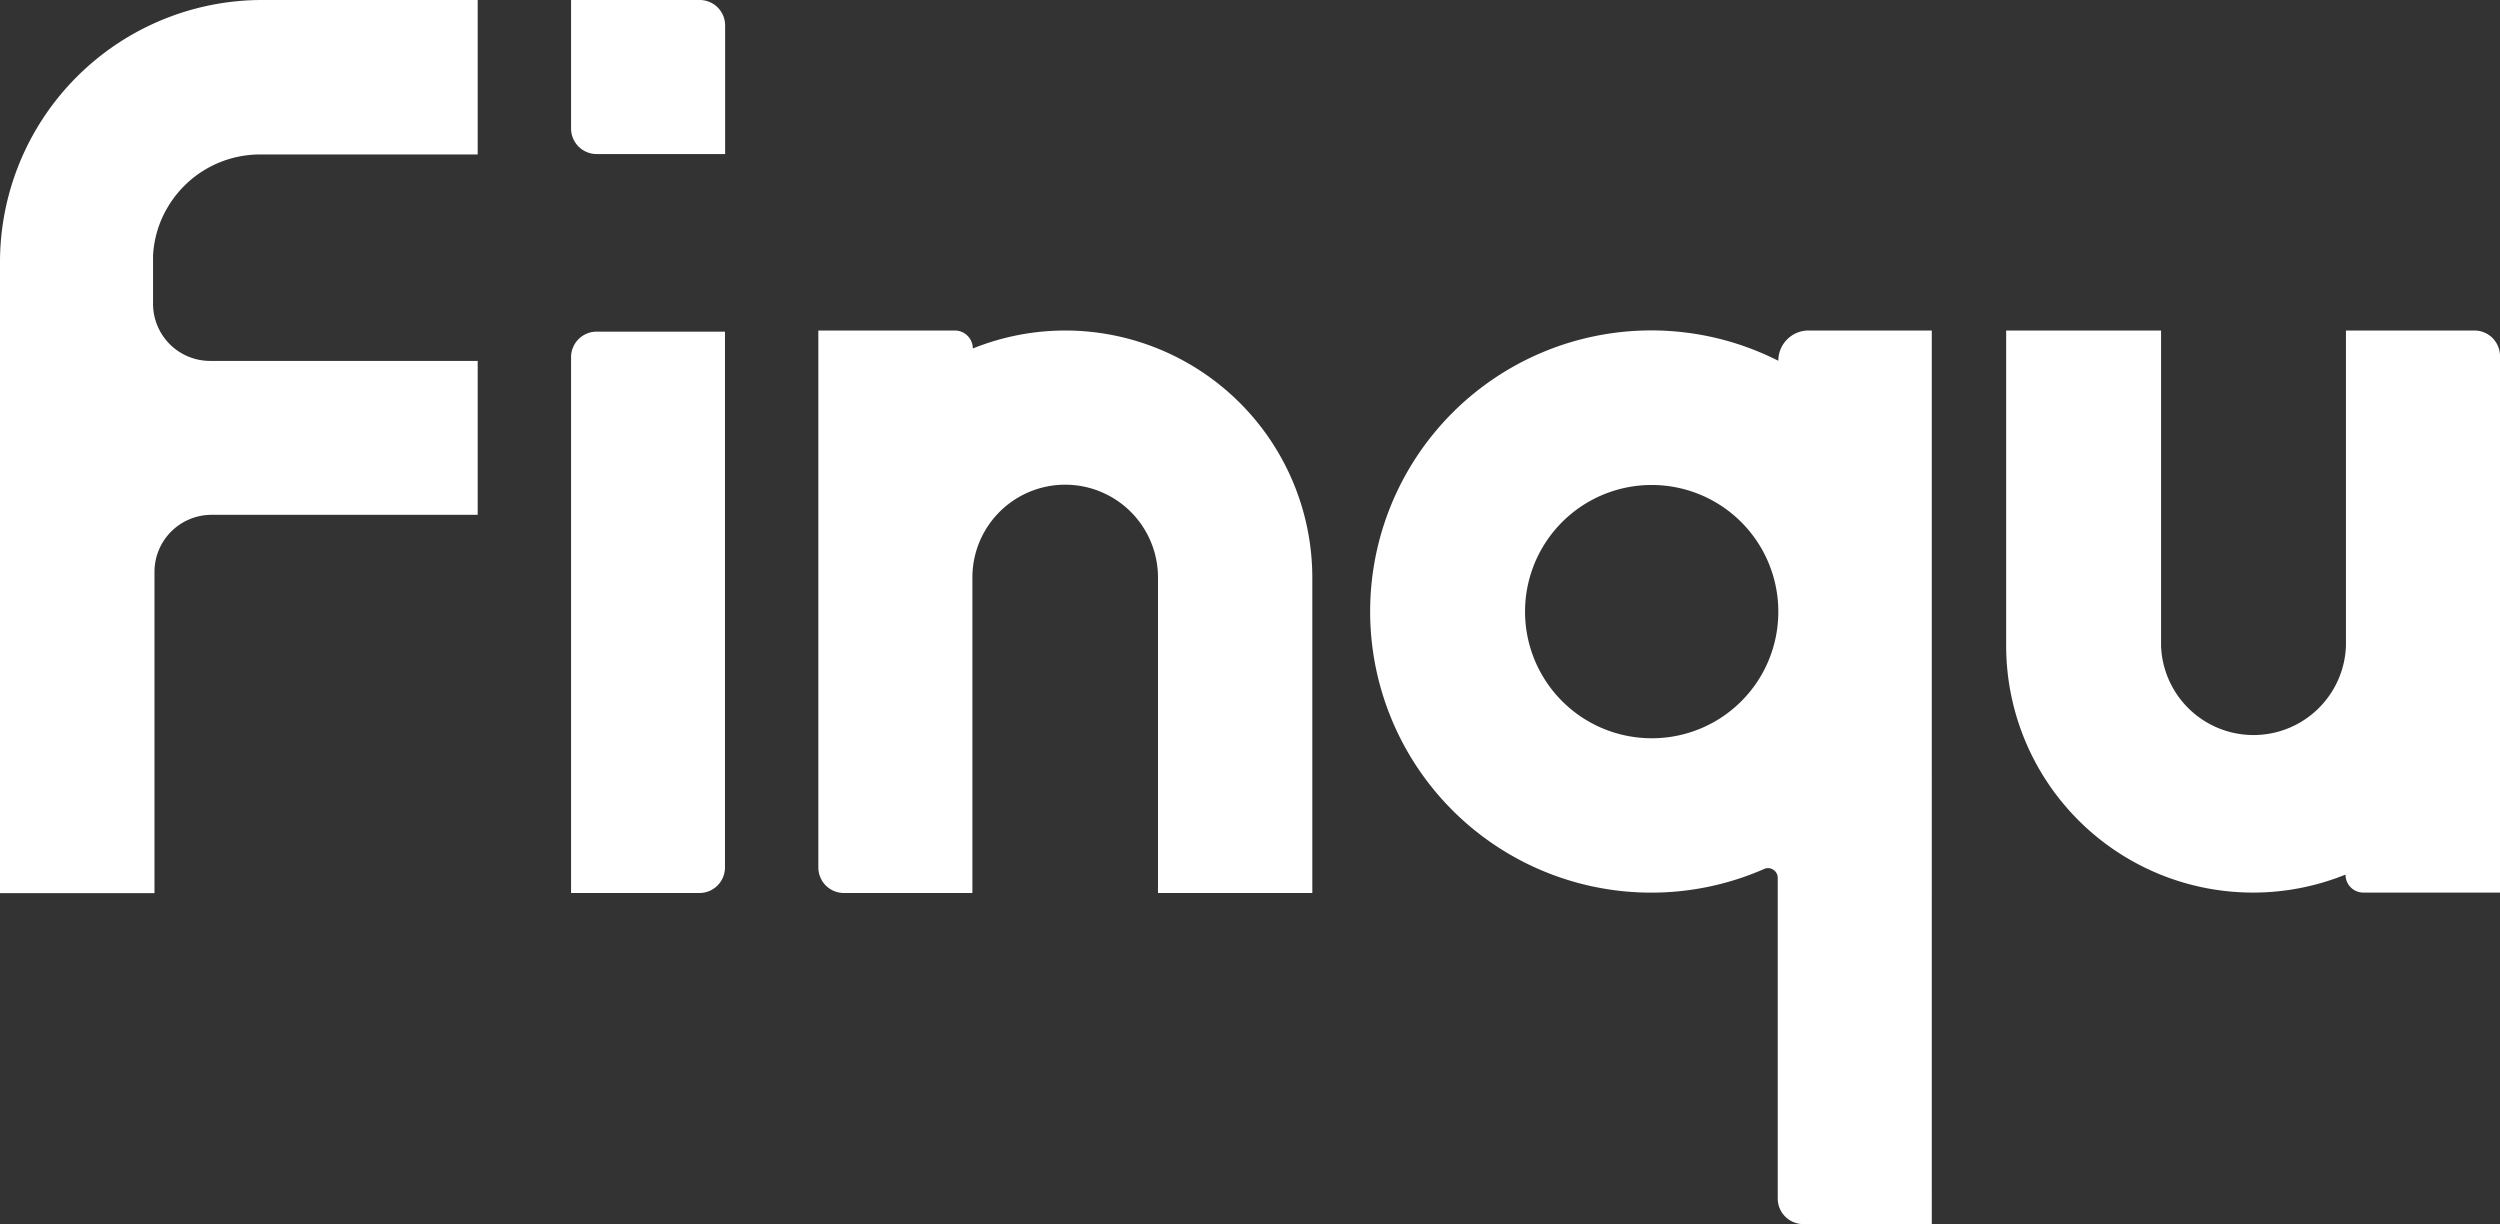
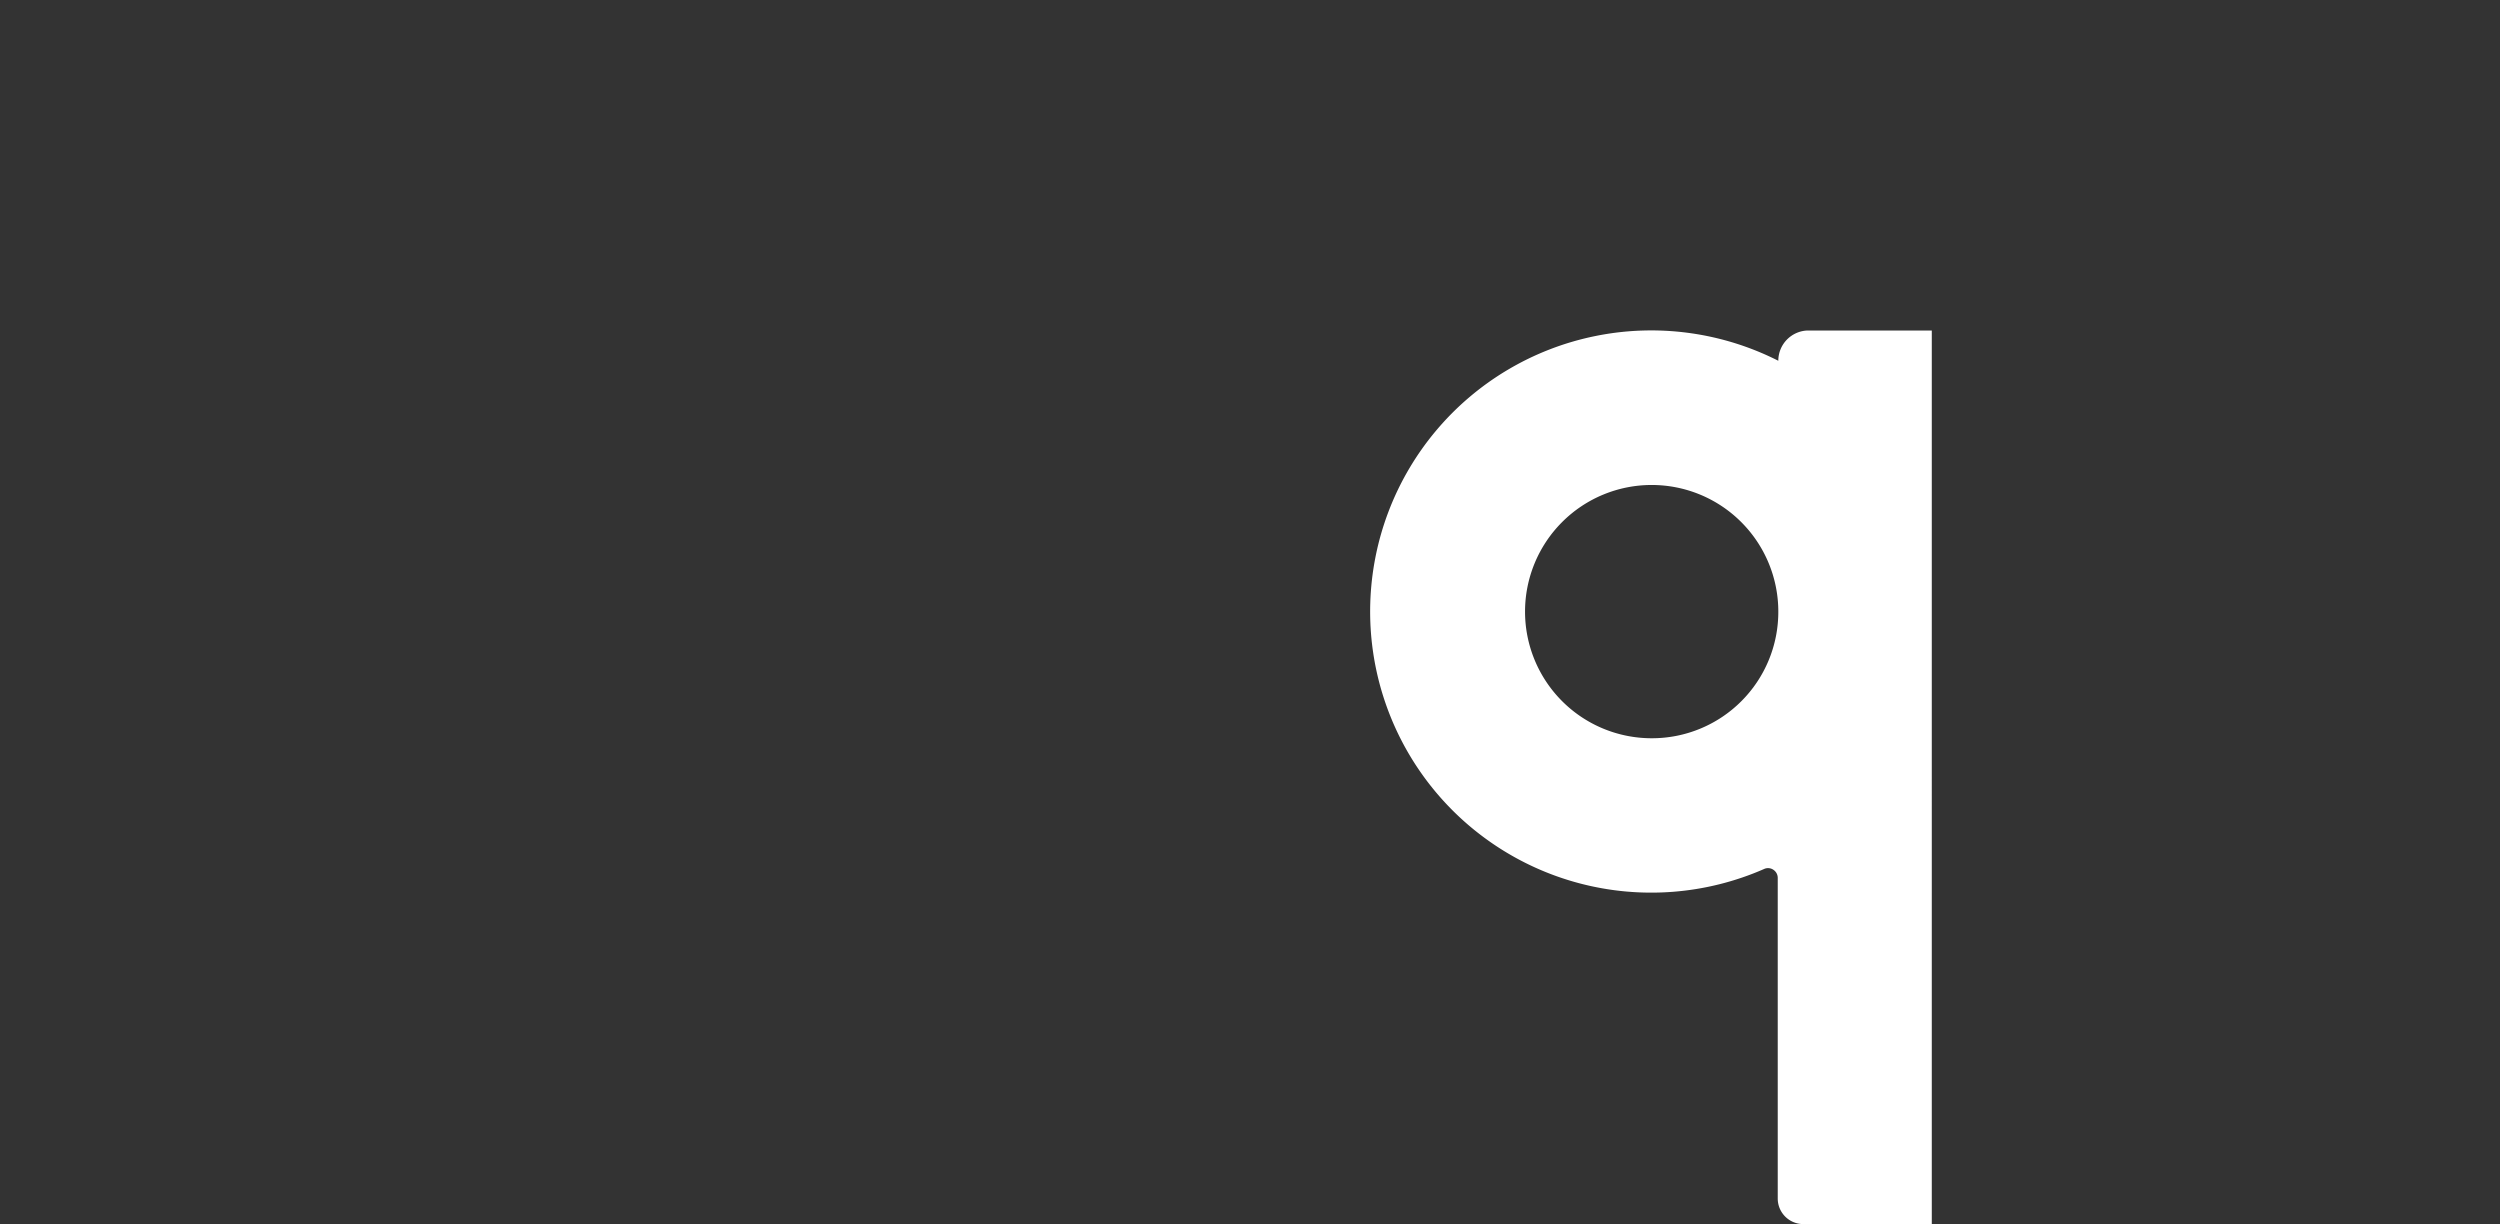
<svg xmlns="http://www.w3.org/2000/svg" id="Layer_1" data-name="Layer 1" viewBox="0 0 175.11 85.74">
  <rect x="0" y="0" width="175.11" height="85.74" fill="#333333" stroke="none" />
  <defs>
    <style>.cls-1{fill:#fff;}</style>
  </defs>
-   <path class="cls-1" d="M0,18.34V62.56H10.82V40.06a4,4,0,0,1,4-4H33.46V25.28H14.72a4,4,0,0,1-4-4V17.91h0a7.35,7.35,0,0,1,1-3.35,7.51,7.51,0,0,1,6.58-3.74H33.46V0H18.35A18.37,18.37,0,0,0,0,18.34Z" />
-   <path class="cls-1" d="M49,0H40s0,5.94,0,9a1.79,1.79,0,0,0,1.79,1.79h9s0-5.95,0-9A1.78,1.78,0,0,0,49,0Z" />
-   <path class="cls-1" d="M40,25V62.55h9a1.79,1.79,0,0,0,1.78-1.79V23.23h-9A1.79,1.79,0,0,0,40,25Z" />
-   <path class="cls-1" d="M74.62,23.15a17.34,17.34,0,0,0-6.48,1.26,1.26,1.26,0,0,0-1.25-1.26H57.32V60.76a1.79,1.79,0,0,0,1.79,1.79h9V40.45a6.48,6.48,0,1,1,13,0v22.1H91.92V40.45A17.32,17.32,0,0,0,74.62,23.15Z" />
  <path class="cls-1" d="M125.18,23.77a2.12,2.12,0,0,0-.62,1.5h0a19.69,19.69,0,1,0-1,35.6.66.66,0,0,1,.65.05.68.68,0,0,1,.31.57c0,3.92,0,17.54,0,22.46a1.79,1.79,0,0,0,1.79,1.79h9V23.15h-8.71A2.12,2.12,0,0,0,125.18,23.77Zm-9.49,27.94h0a8.87,8.87,0,1,1,8.87-8.87A8.85,8.85,0,0,1,115.69,51.71Z" />
-   <path class="cls-1" d="M174.59,23.68a1.79,1.79,0,0,0-1.27-.53h-9V45.26a6.48,6.48,0,0,1-12.95,0V23.15H140.52V45.26a17.29,17.29,0,0,0,23.77,16h0a1.25,1.25,0,0,0,1.26,1.26h9.56V24.94A1.8,1.8,0,0,0,174.59,23.68Z" />
</svg>